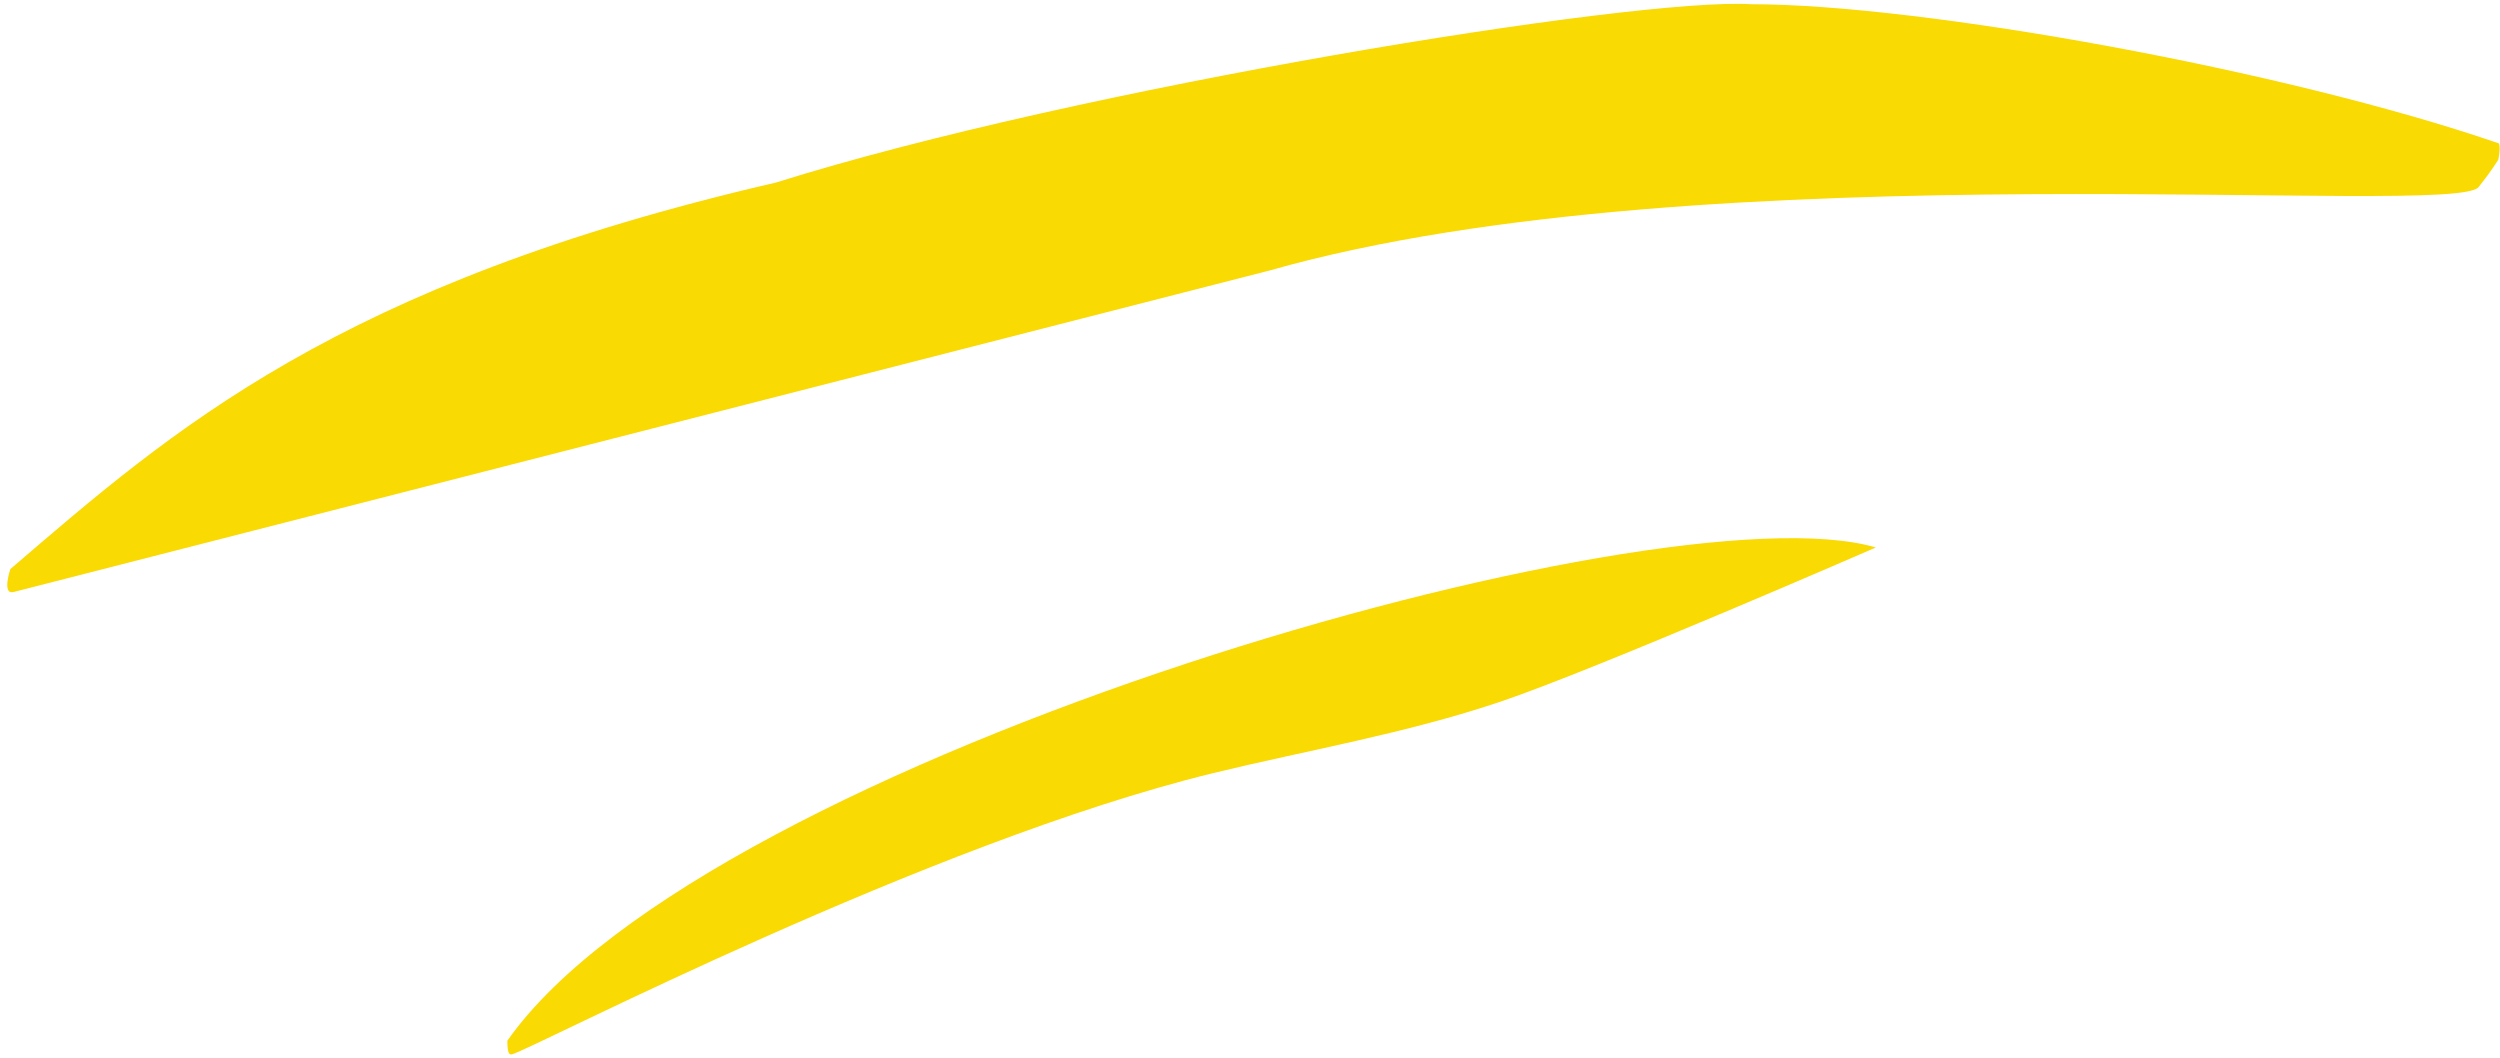
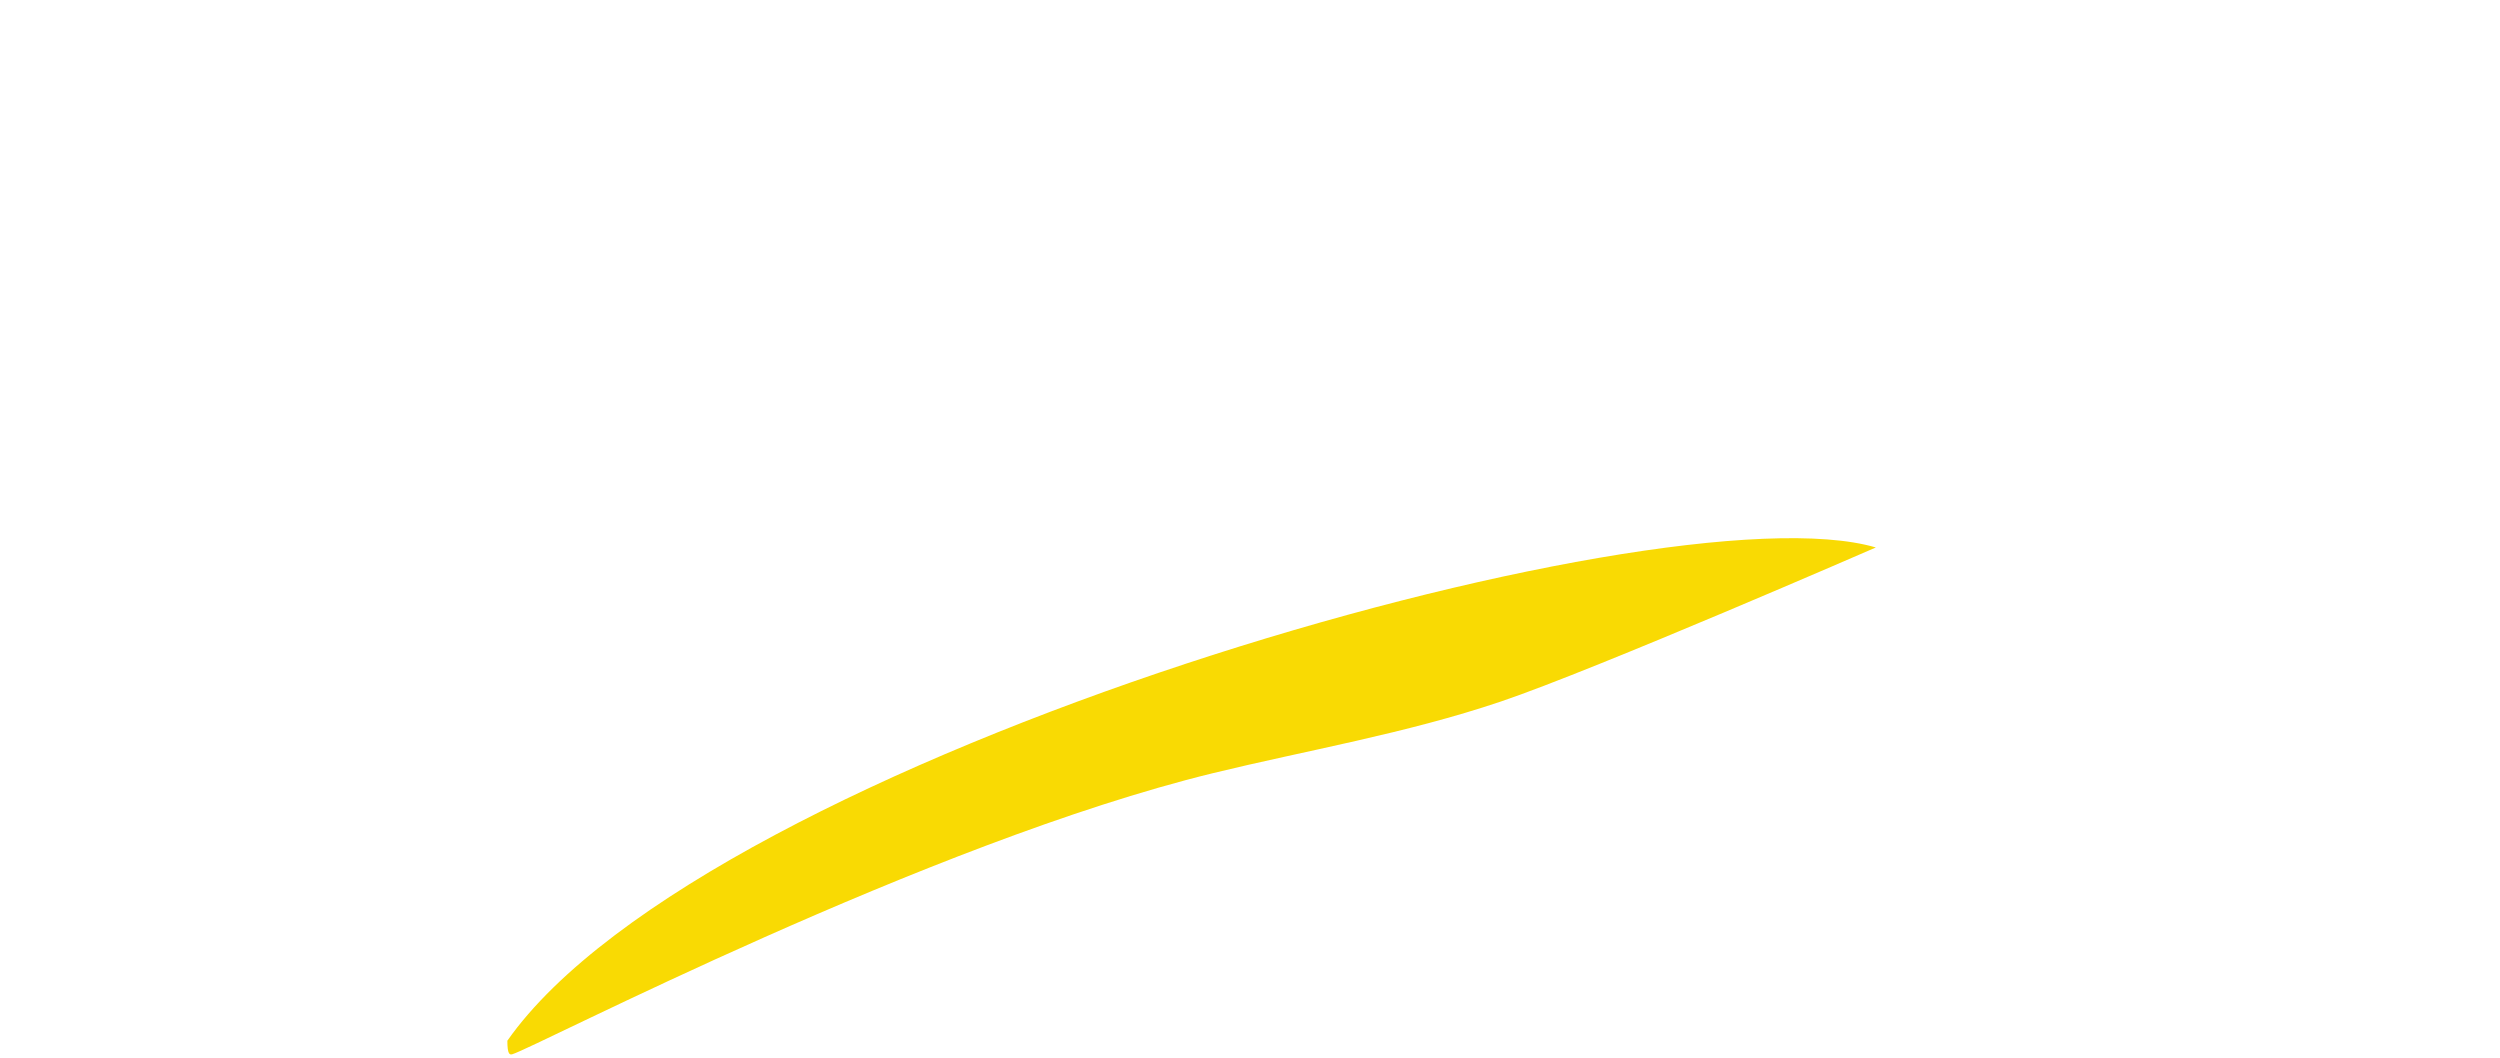
<svg xmlns="http://www.w3.org/2000/svg" width="326" height="138" viewBox="0 0 326 138" fill="none">
  <path d="M244.611 71.39C216.493 63.107 92.135 98.704 66.159 135.709C66.159 137.472 66.452 137.577 66.809 137.472C69.796 136.59 121.057 109.88 158.178 100.818C170.205 97.882 183.334 95.663 195.712 91.479C208.091 87.295 244.611 71.39 244.611 71.39Z" fill="#F9DA03" />
-   <path d="M325.85 18.7C325.85 18.7 326.11 19.053 325.785 20.815C325.611 21.051 324.941 22.224 323.252 24.339C320.785 28.568 222.432 19.084 165.581 35.265L1.74 77.205C0.225 77.55 1.35 74.209 1.35 74.209C22.384 56.155 43.95 37.027 101.161 23.811C140.384 11.481 213.382 -0.368 228.312 0.55C250.586 0.55 298.02 9.122 325.85 18.7Z" fill="#F9DA03" />
</svg>